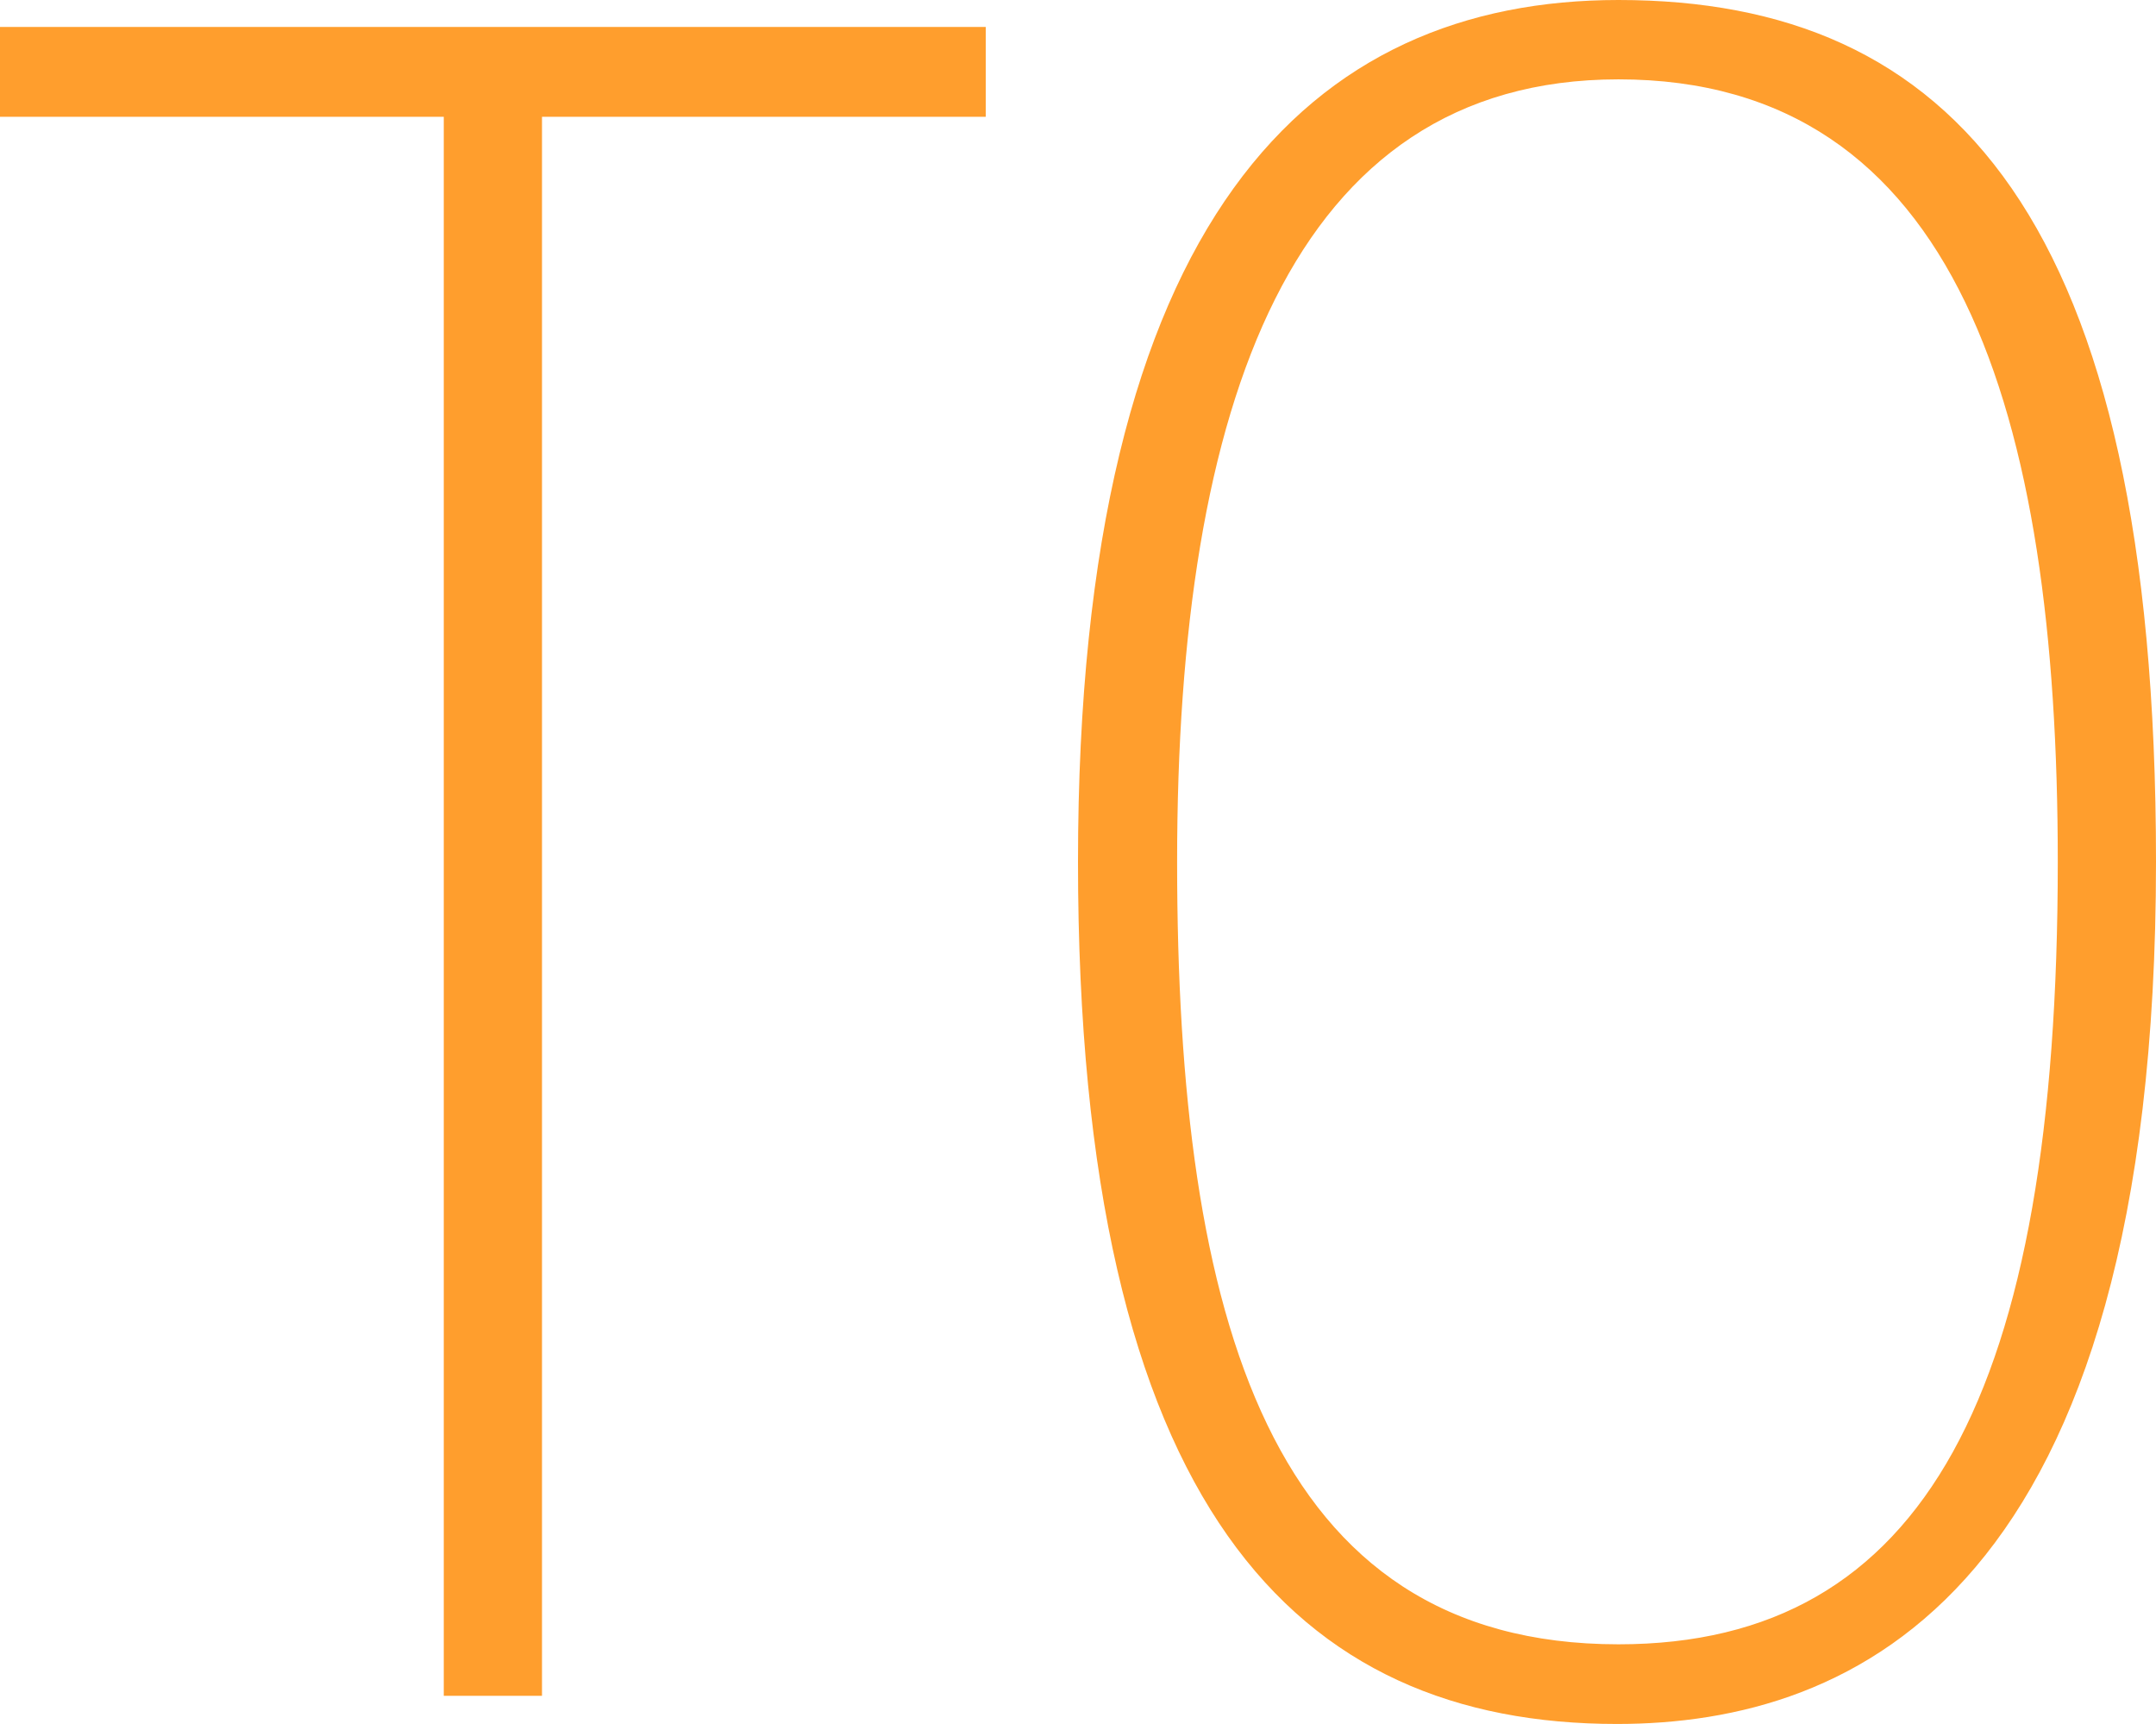
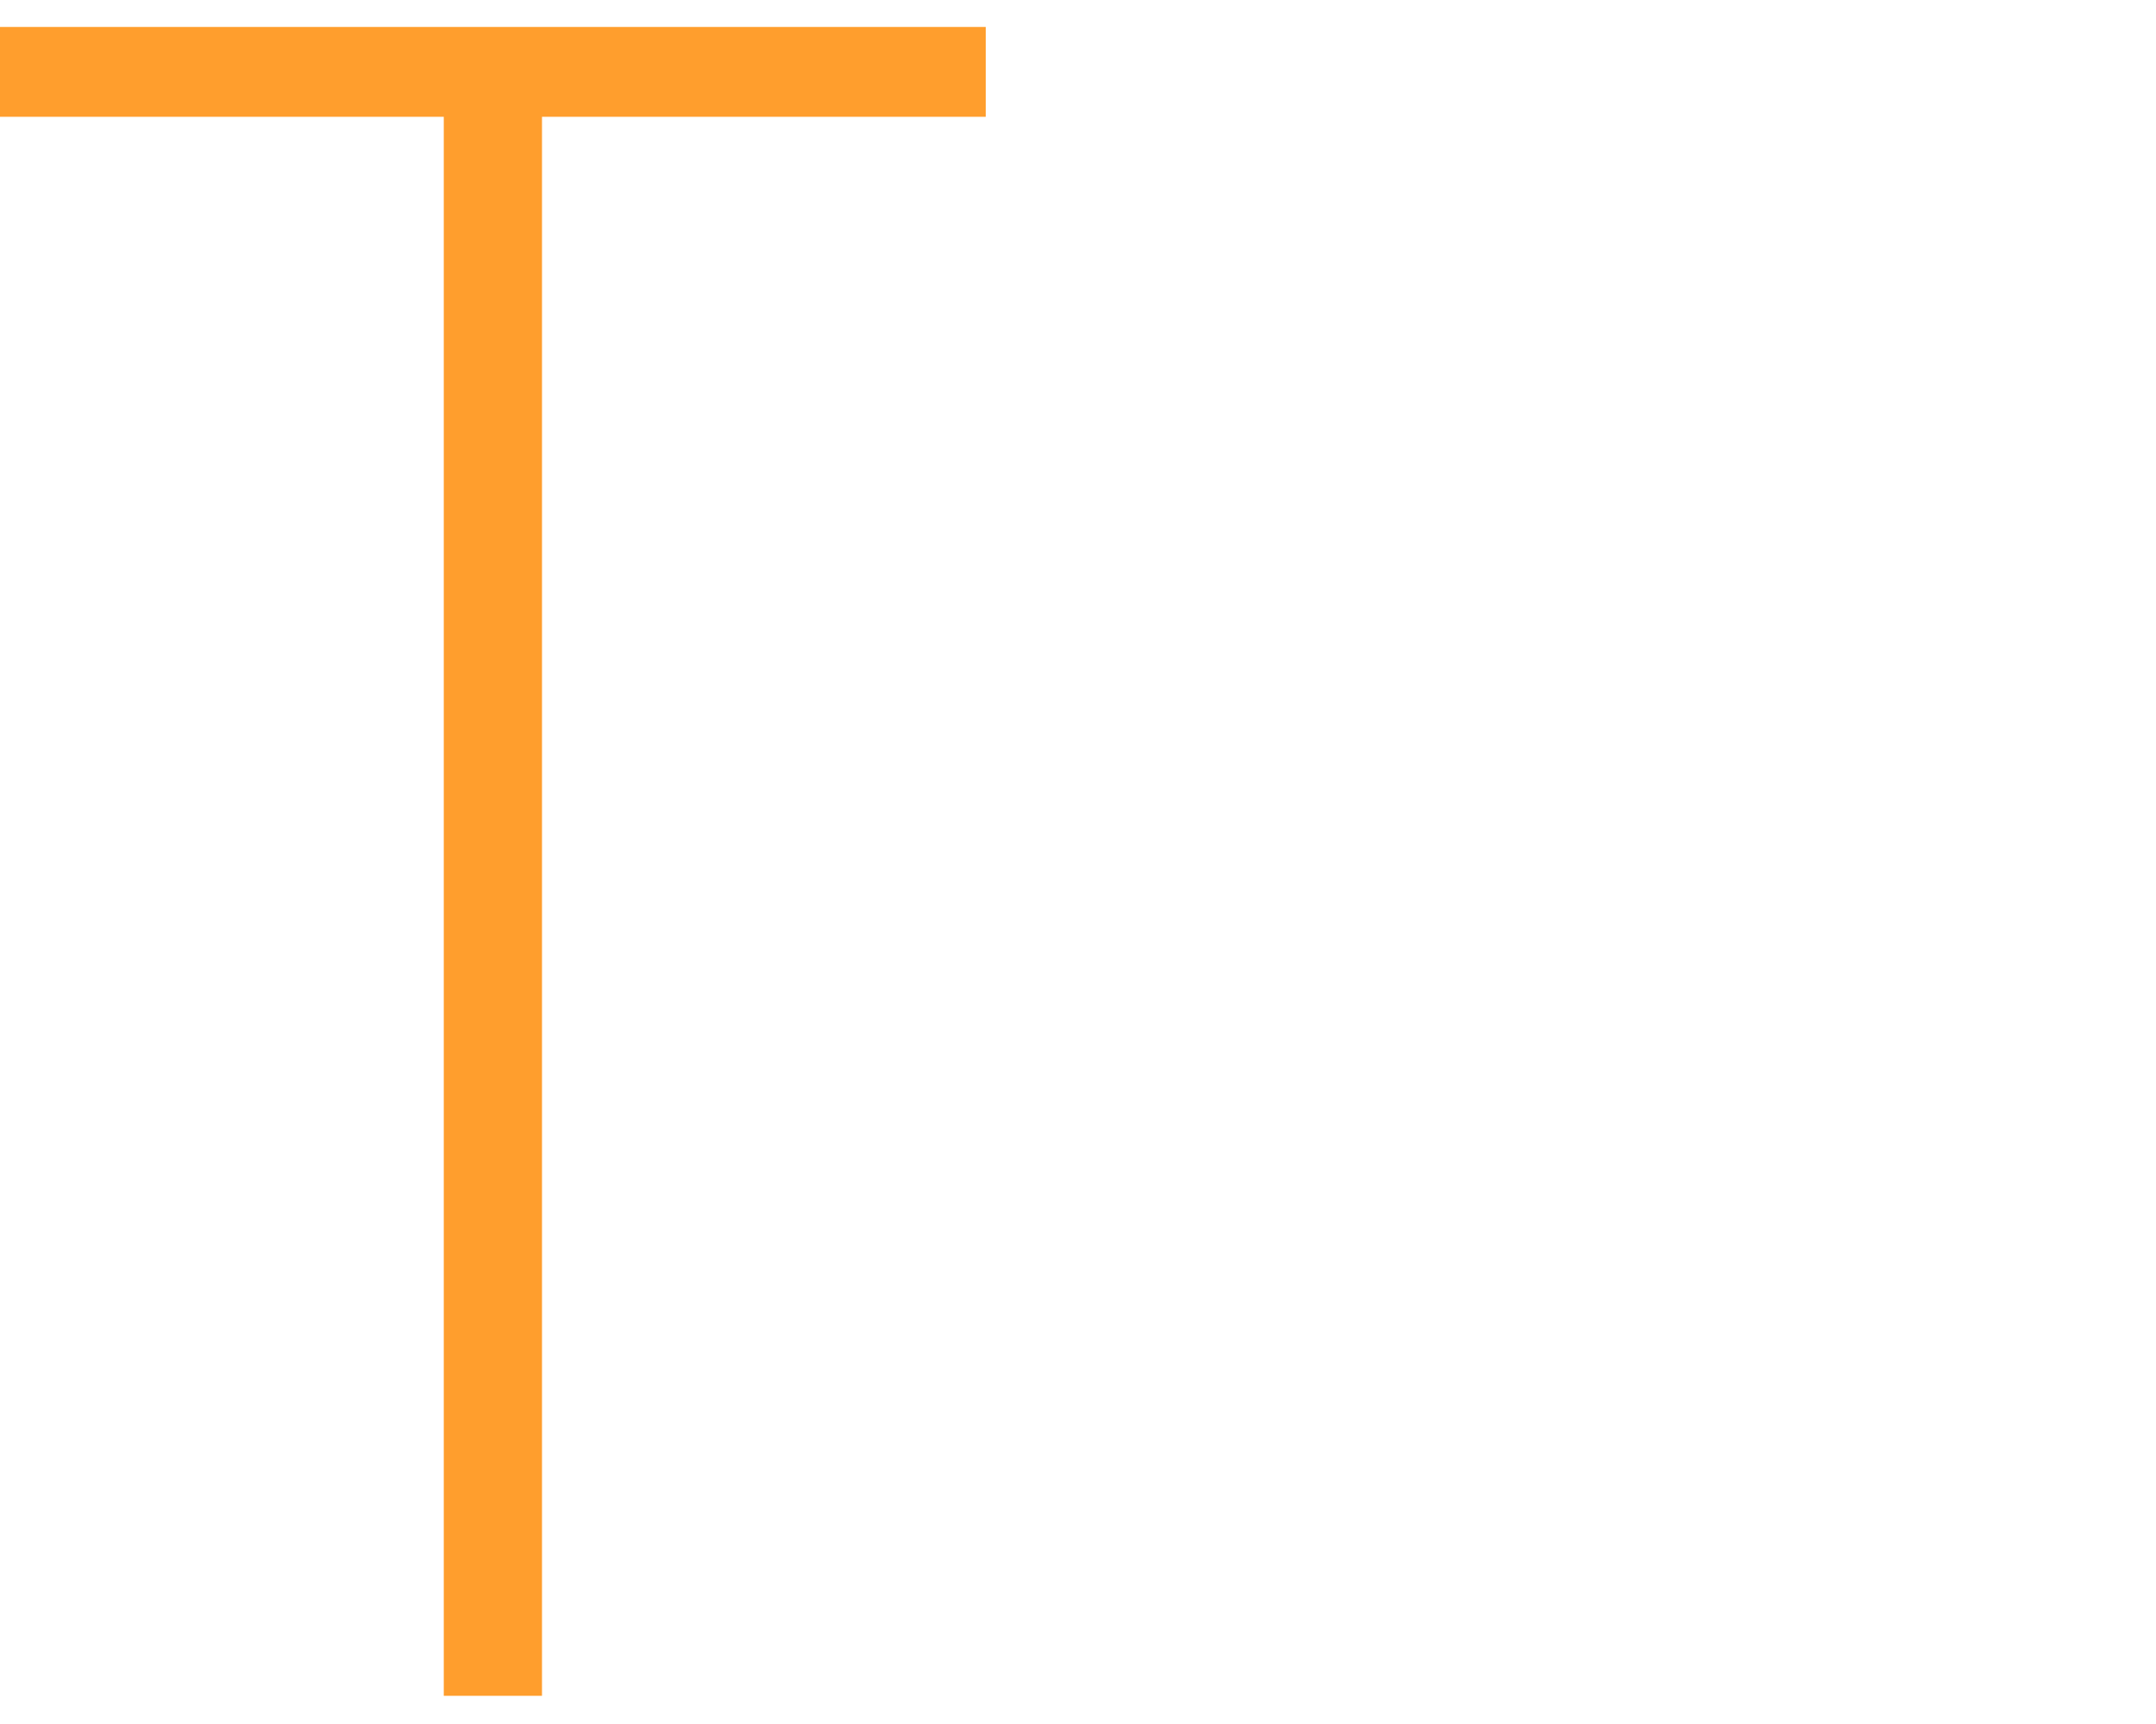
<svg xmlns="http://www.w3.org/2000/svg" viewBox="0 0 72 57.57">
  <defs>
    <style>.cls-1{fill:#ff9e2d;}</style>
  </defs>
  <g id="レイヤー_2" data-name="レイヤー 2">
    <g id="文字">
      <path class="cls-1" d="M14.82,3.9H0v-3H32.92v3H18.1V56.63H14.82Z" />
-       <path class="cls-1" d="M72,28.78c0,24.42-10.07,28.79-18,28.79-10.68,0-18-7.18-18-28.79S43.84,0,54.05,0C65.13,0,72,7.18,72,28.78Zm-32.69,0c0,15.29,3.12,26.13,14.74,26.13,10.22,0,14.67-8.42,14.67-26.13,0-15-3.36-26.13-14.67-26.13C43.13,2.65,39.31,13.49,39.31,28.78Z" />
    </g>
  </g>
</svg>